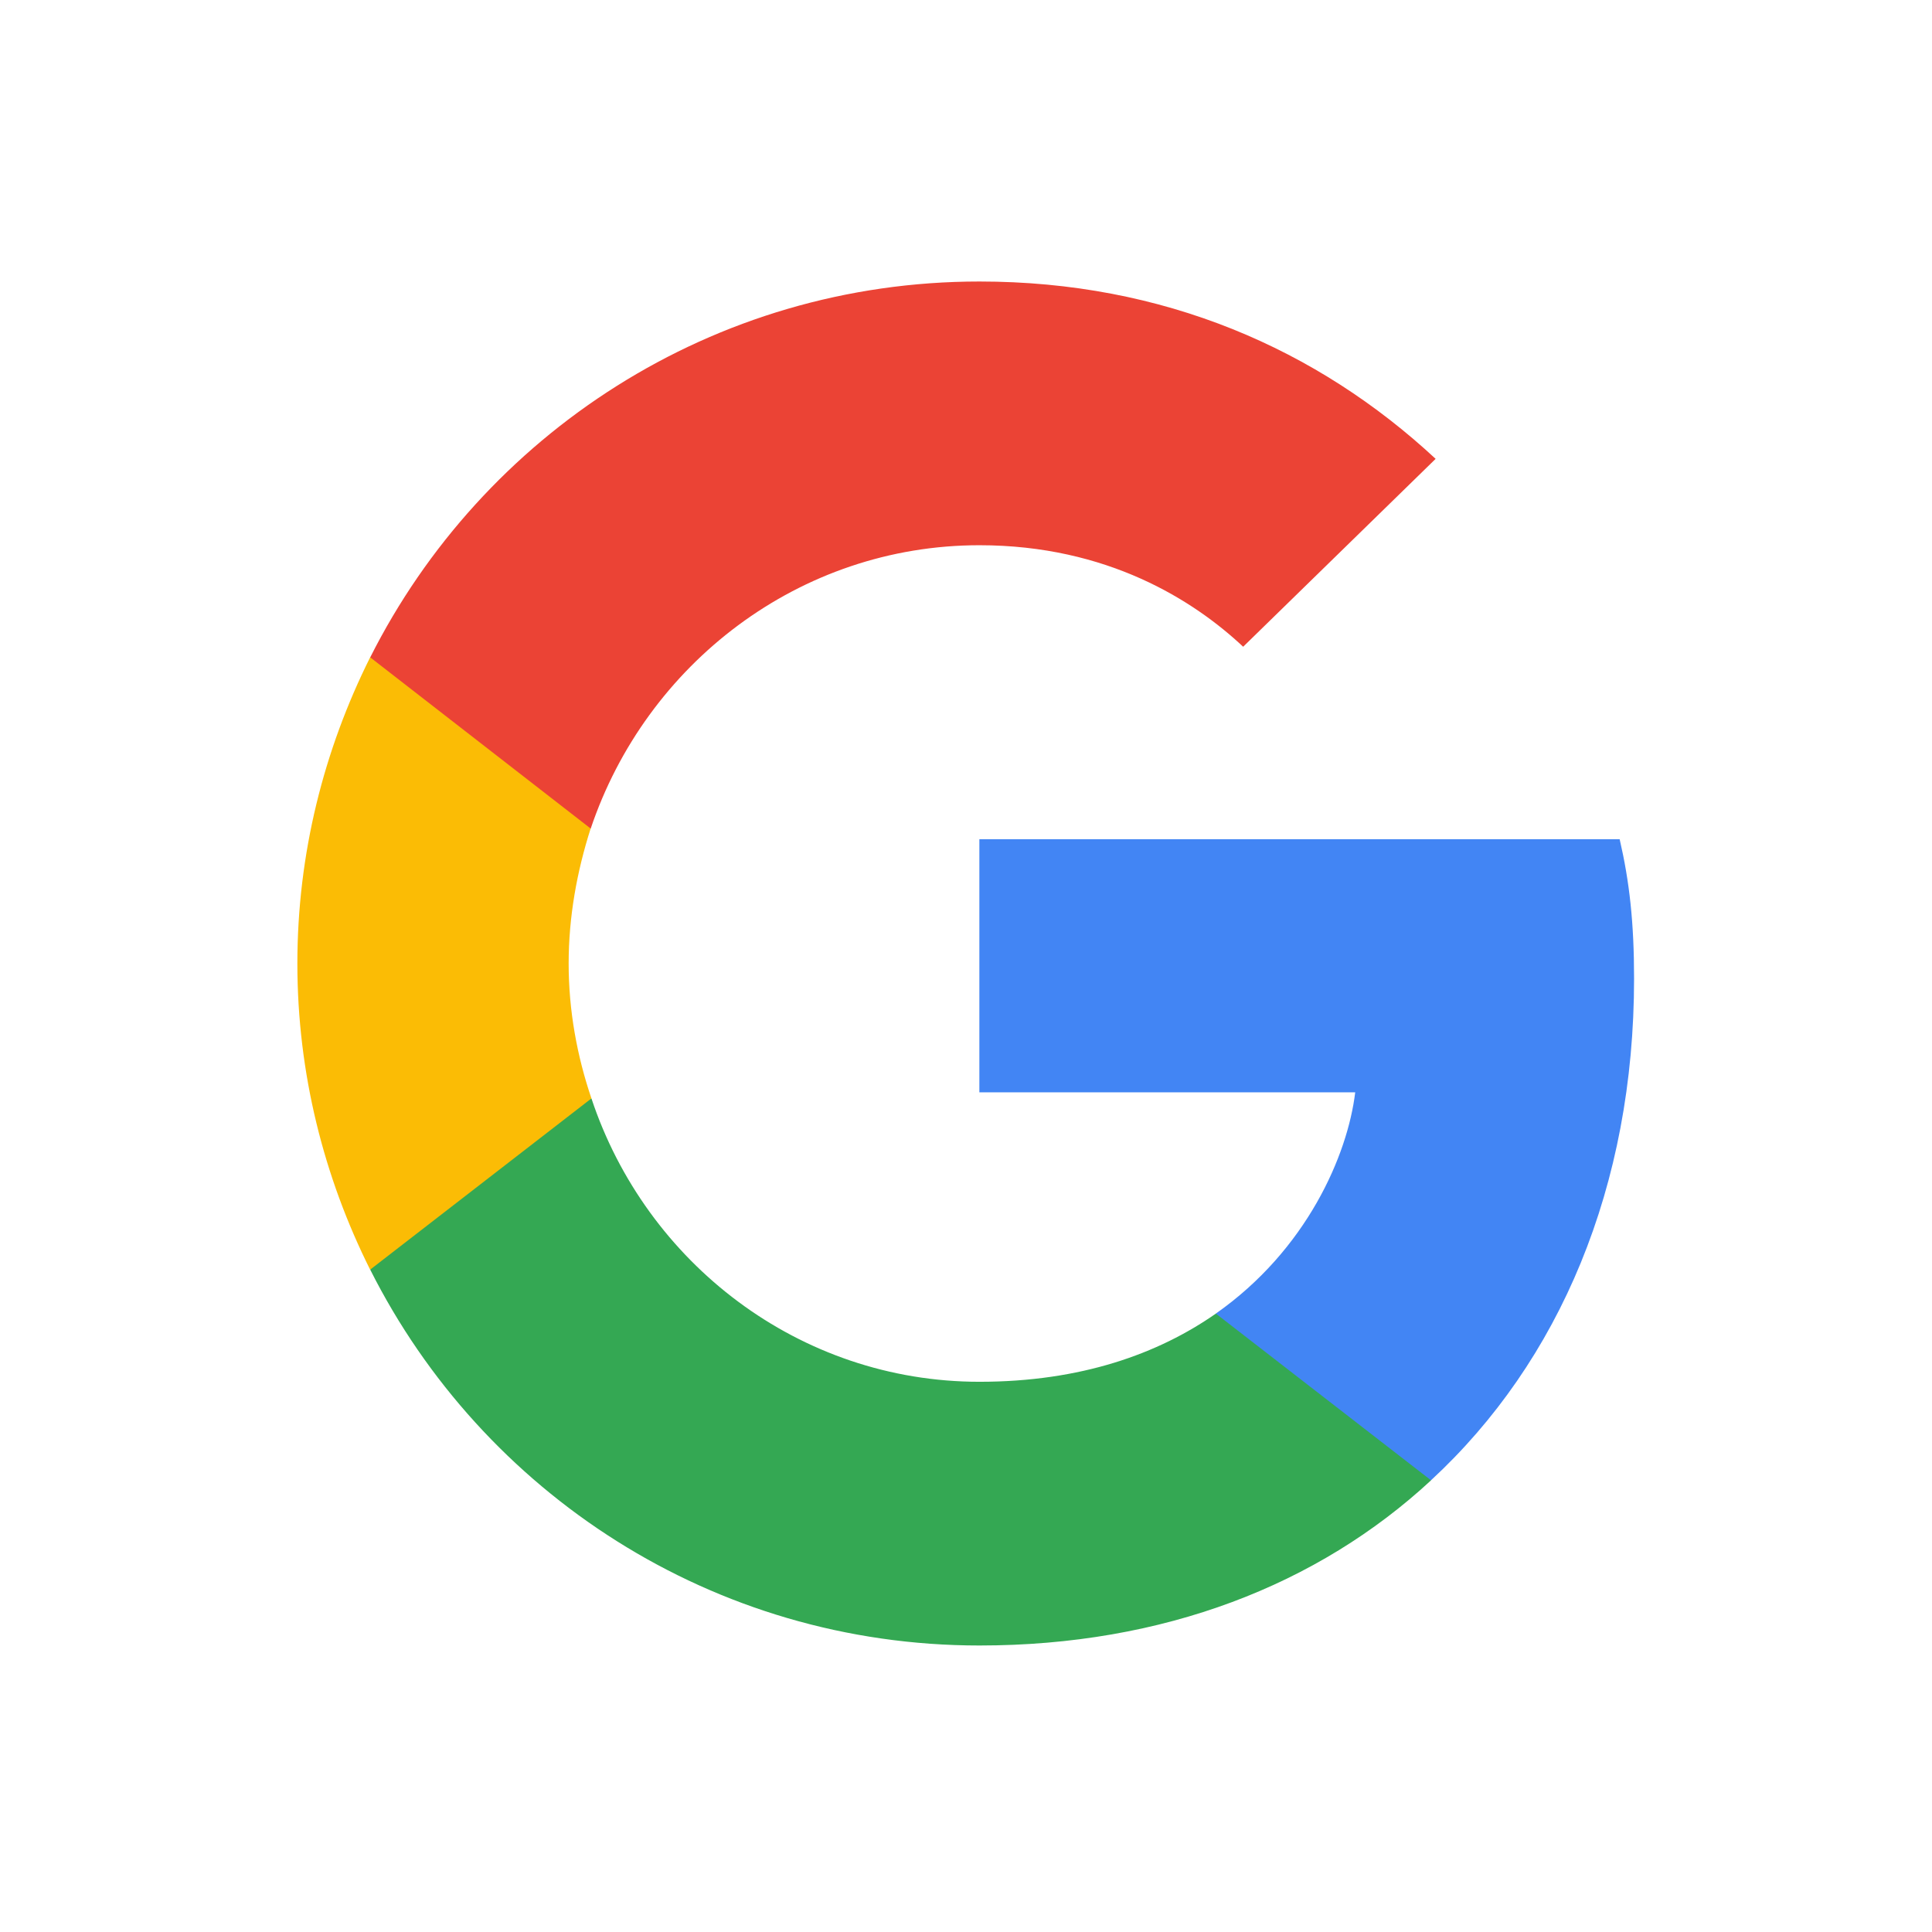
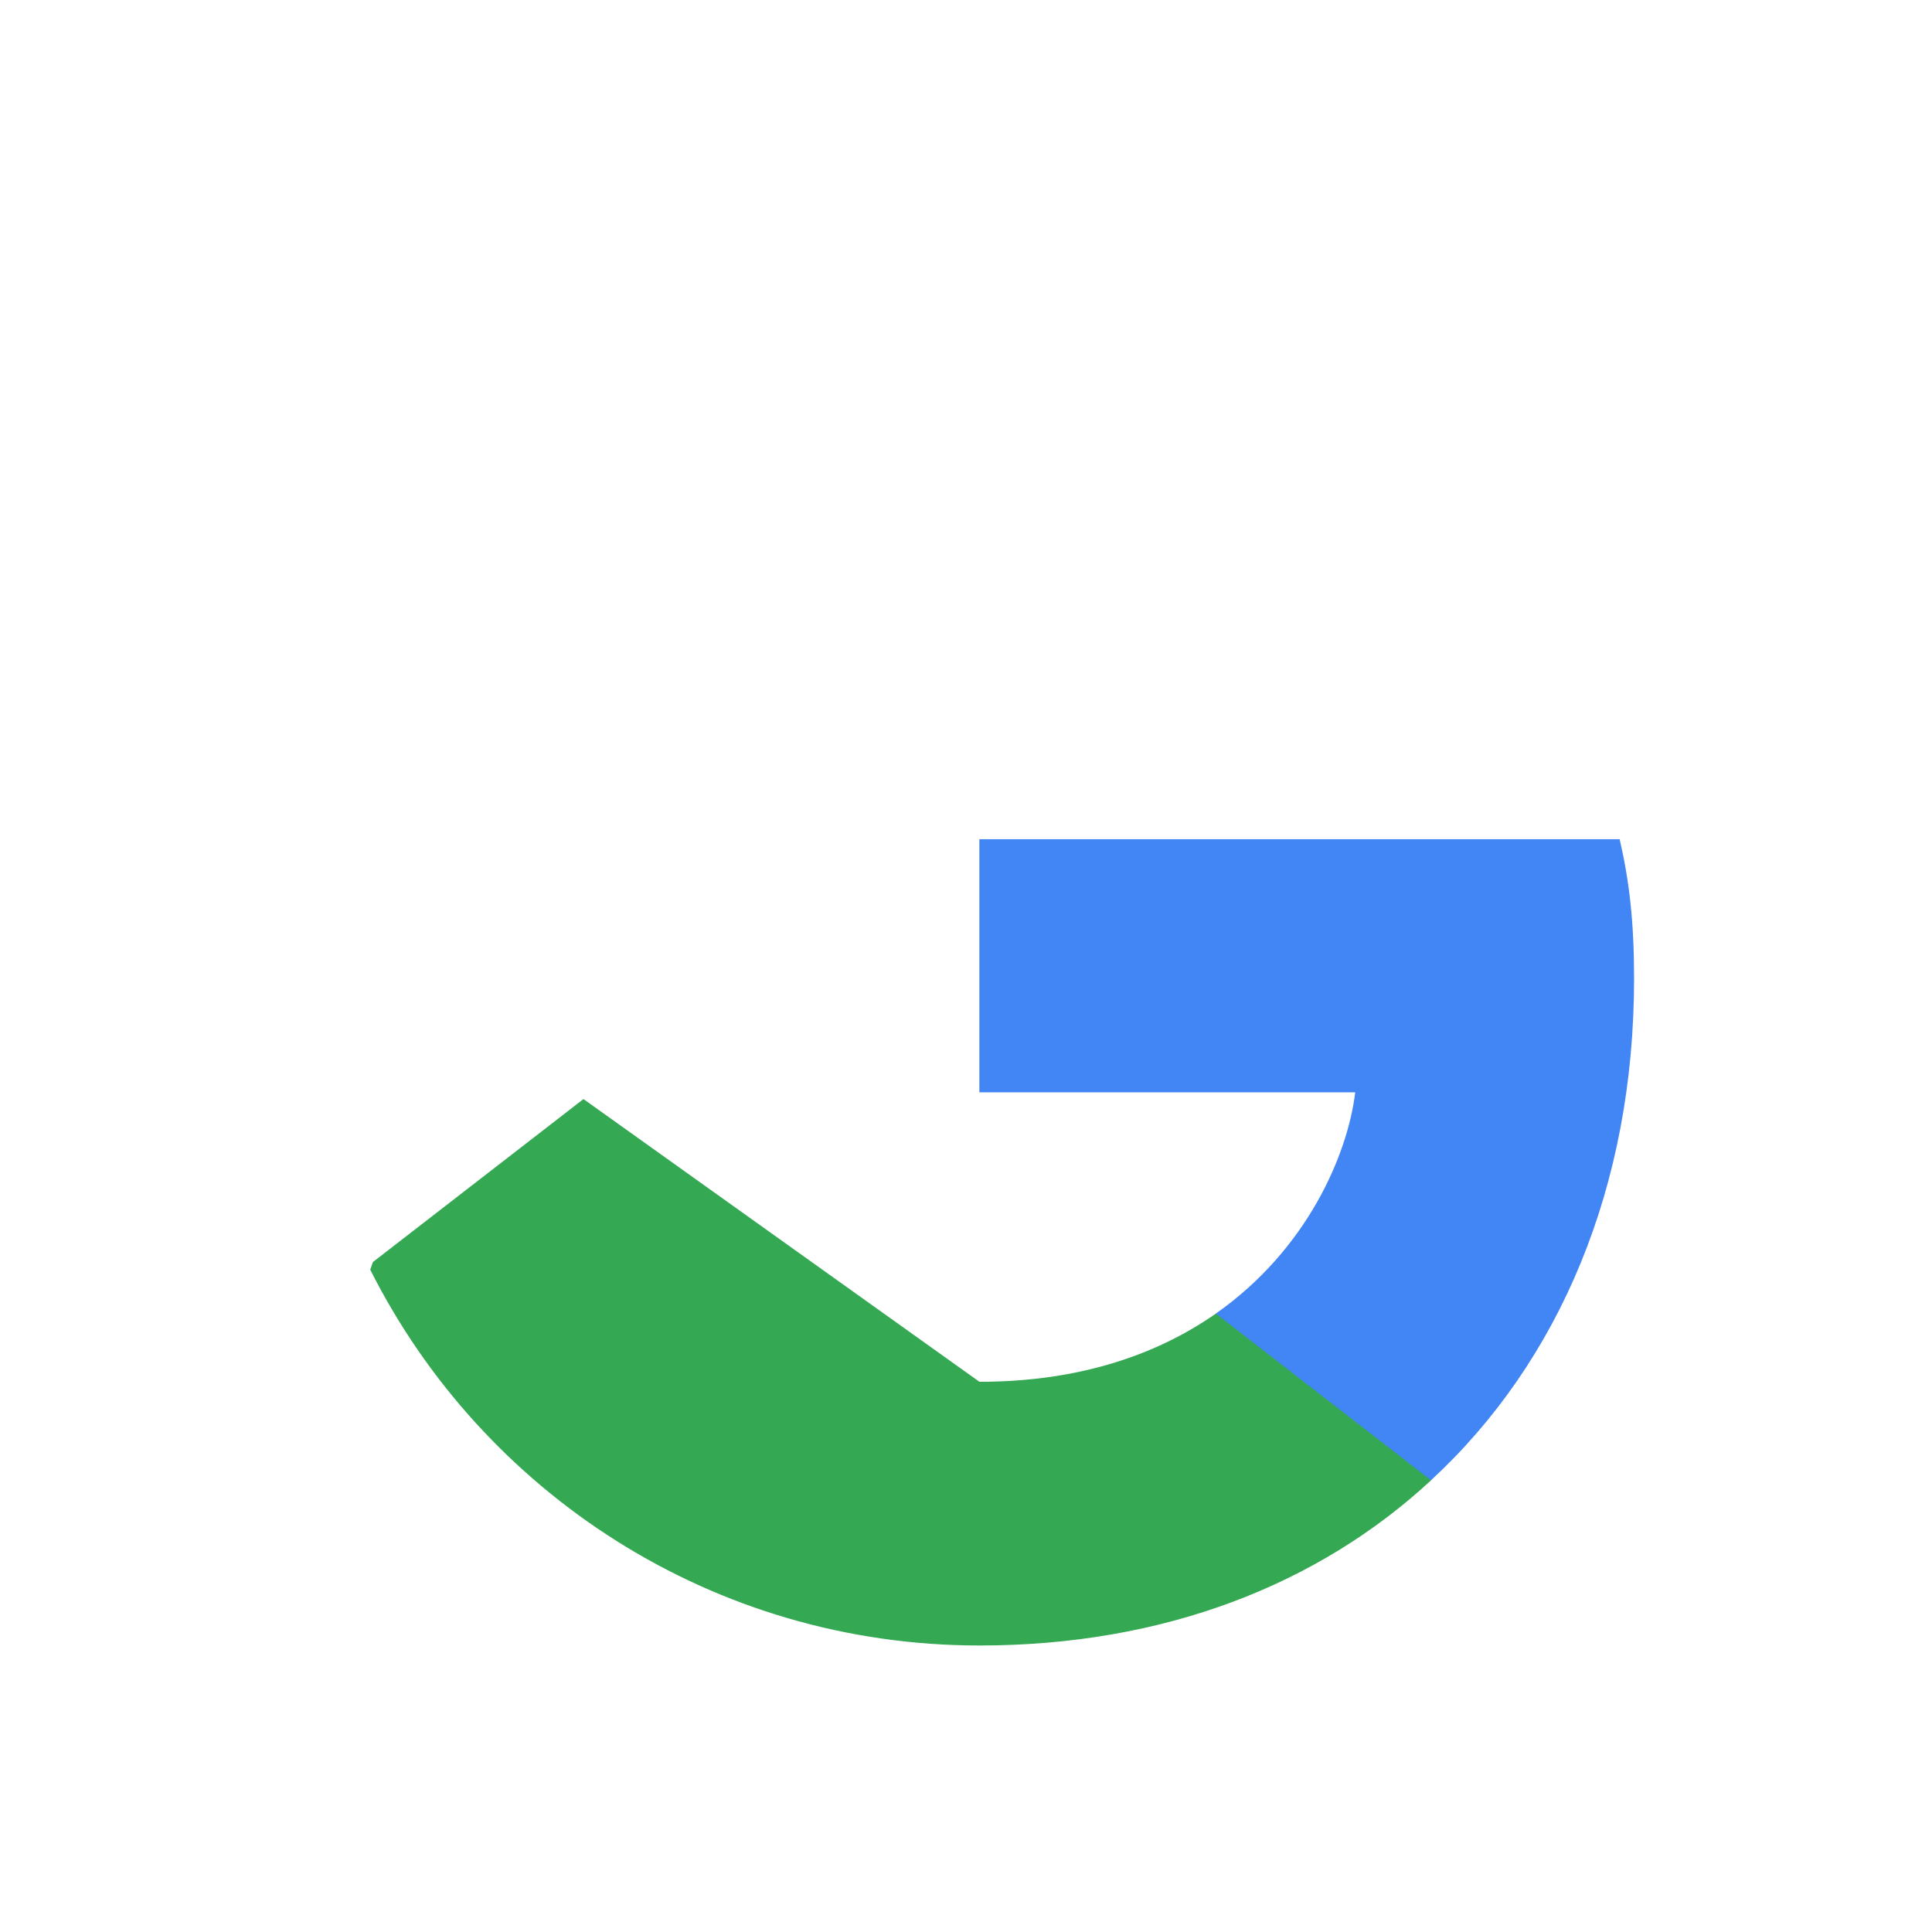
<svg xmlns="http://www.w3.org/2000/svg" width="24" height="24" viewBox="0 0 24 24" fill="none">
  <path d="M20.299 12.157C20.299 11.46 20.242 10.952 20.12 10.425H12.166V13.569H16.835C16.741 14.35 16.232 15.527 15.103 16.318L15.087 16.423L17.602 18.371L17.776 18.389C19.376 16.911 20.299 14.736 20.299 12.157Z" fill="#4285F4" />
-   <path d="M12.167 20.441C14.454 20.441 16.375 19.688 17.777 18.389L15.104 16.318C14.389 16.817 13.428 17.165 12.167 17.165C9.927 17.165 8.025 15.687 7.347 13.645L7.248 13.653L4.633 15.677L4.599 15.772C5.992 18.54 8.853 20.441 12.167 20.441Z" fill="#34A853" />
-   <path d="M7.347 13.645C7.168 13.118 7.064 12.553 7.064 11.969C7.064 11.386 7.168 10.821 7.337 10.293L7.333 10.181L4.685 8.125L4.598 8.166C4.024 9.315 3.694 10.604 3.694 11.969C3.694 13.334 4.024 14.624 4.598 15.772L7.347 13.645Z" fill="#FBBC05" />
-   <path d="M12.167 6.773C13.758 6.773 14.831 7.46 15.443 8.034L17.834 5.7C16.365 4.335 14.454 3.497 12.167 3.497C8.853 3.497 5.992 5.399 4.599 8.166L7.338 10.293C8.025 8.251 9.927 6.773 12.167 6.773Z" fill="#EB4335" />
+   <path d="M12.167 20.441C14.454 20.441 16.375 19.688 17.777 18.389L15.104 16.318C14.389 16.817 13.428 17.165 12.167 17.165L7.248 13.653L4.633 15.677L4.599 15.772C5.992 18.54 8.853 20.441 12.167 20.441Z" fill="#34A853" />
</svg>